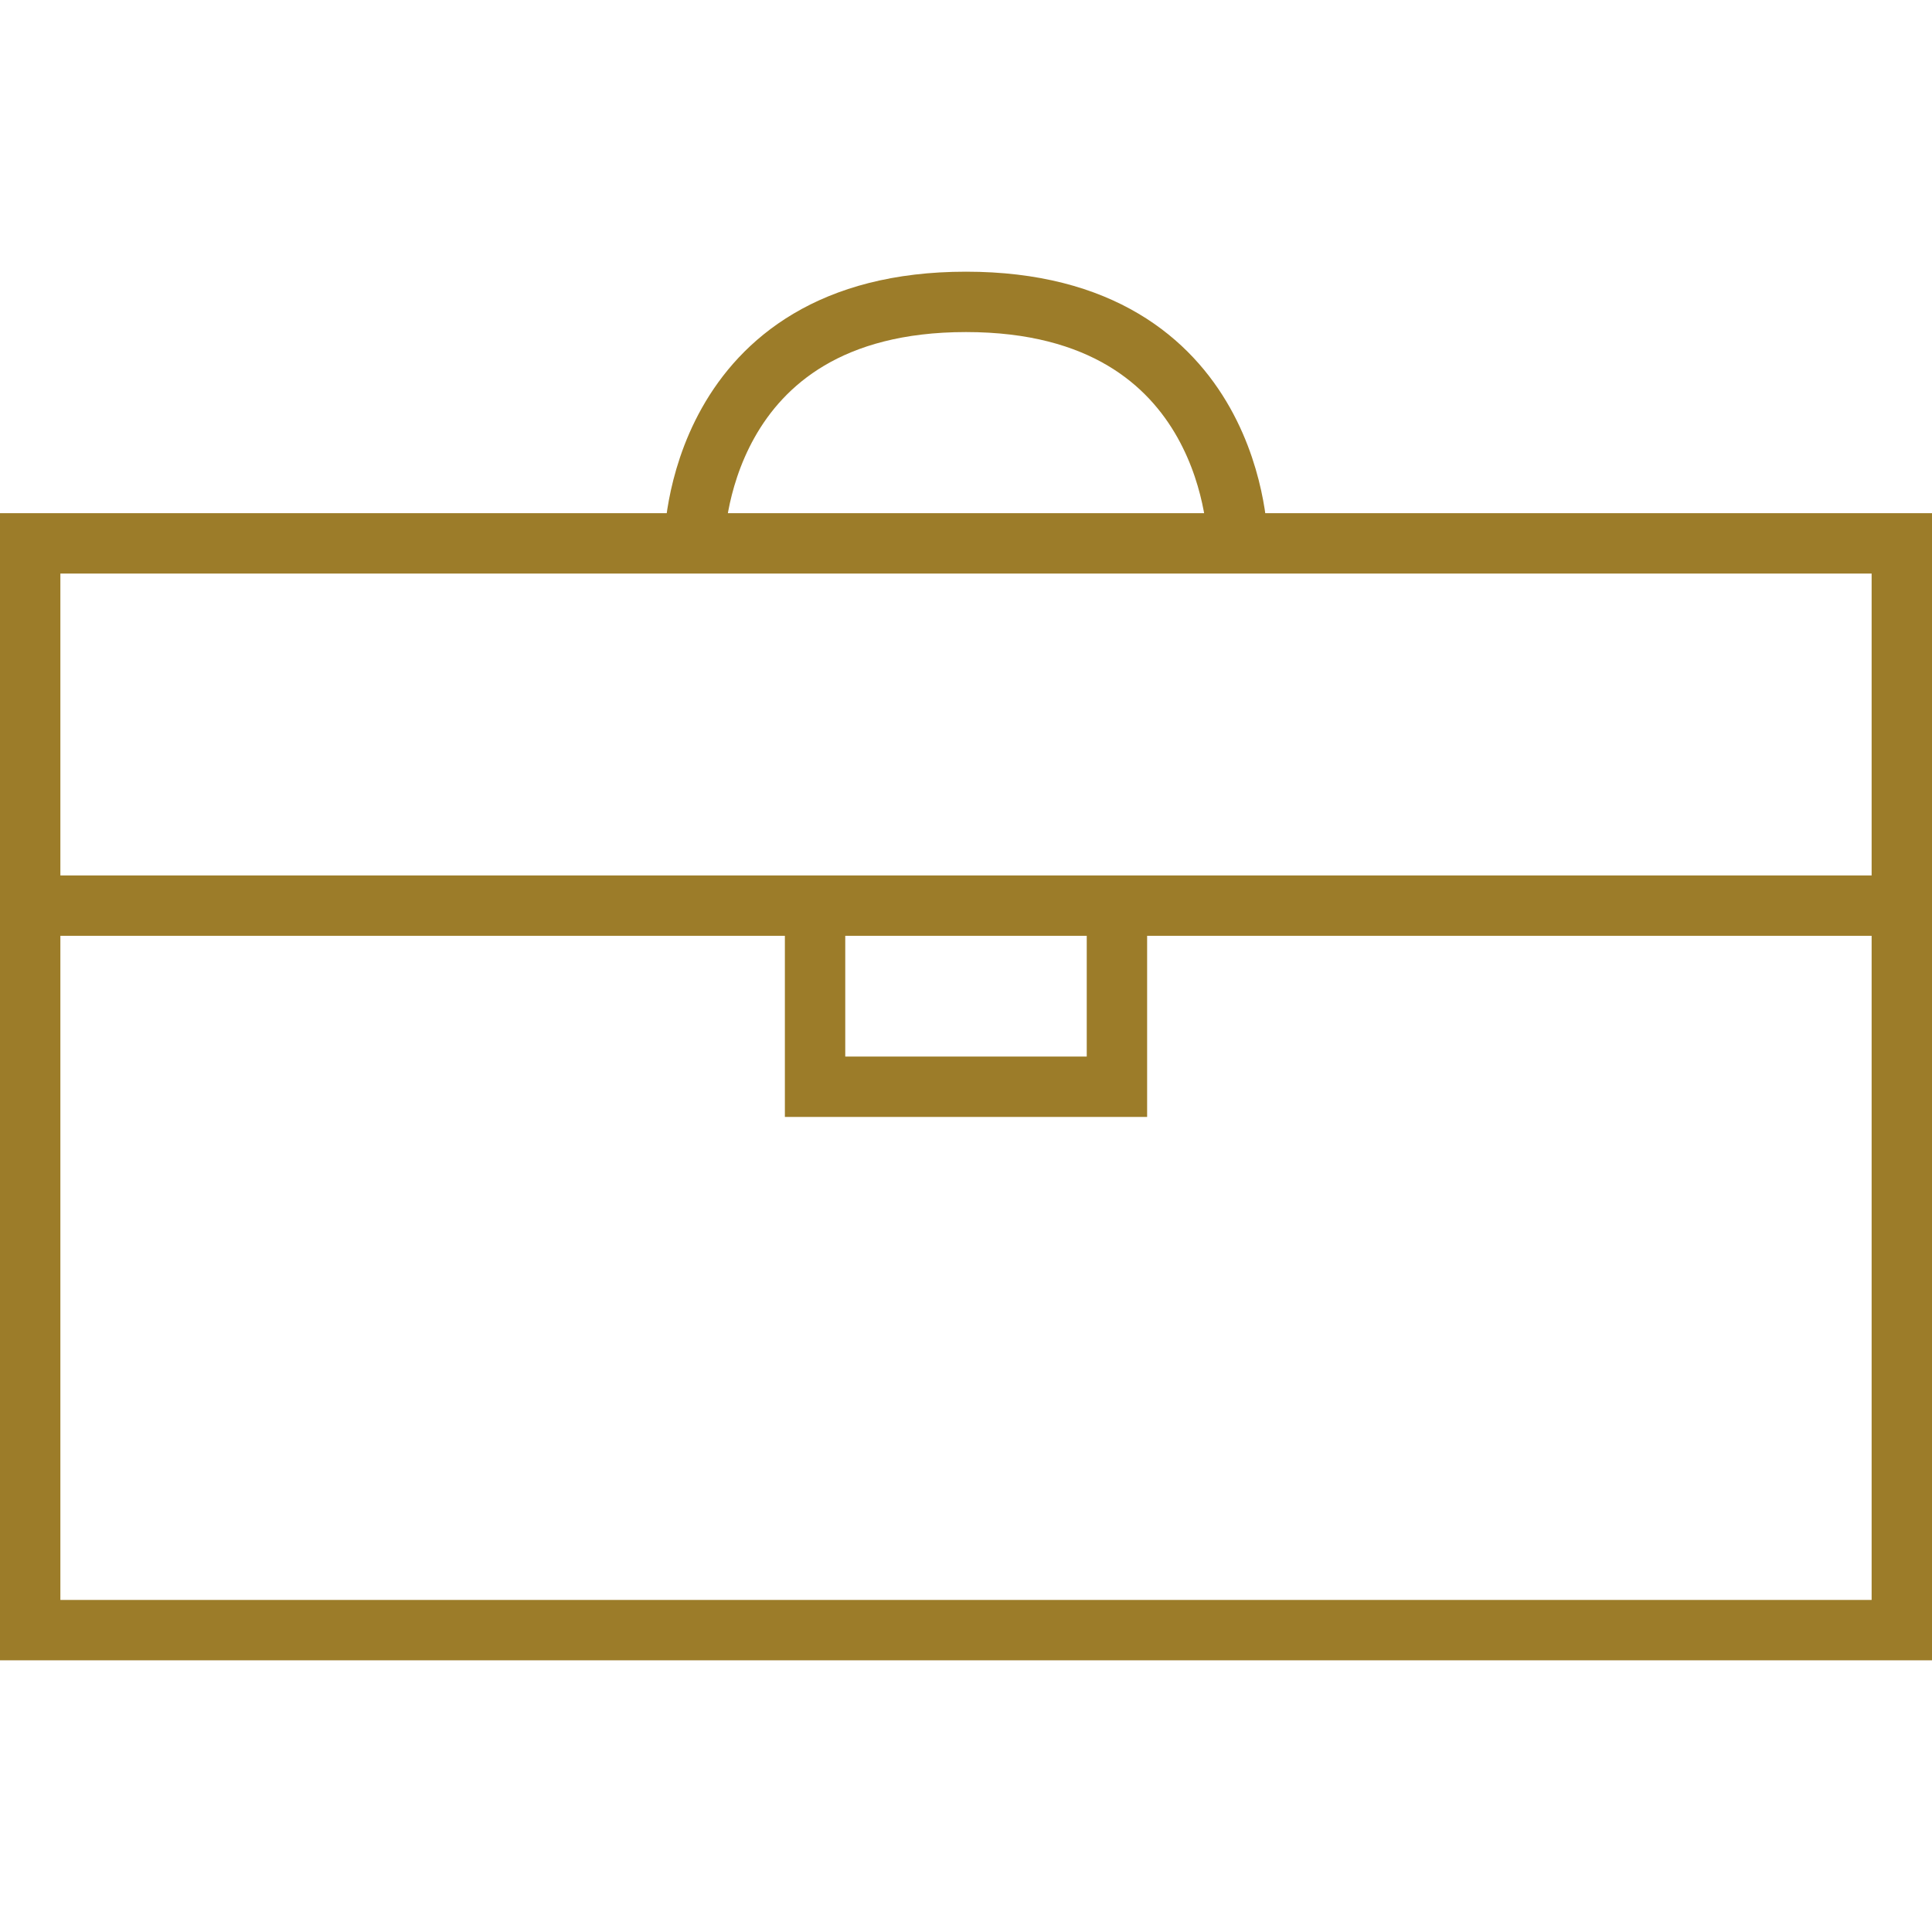
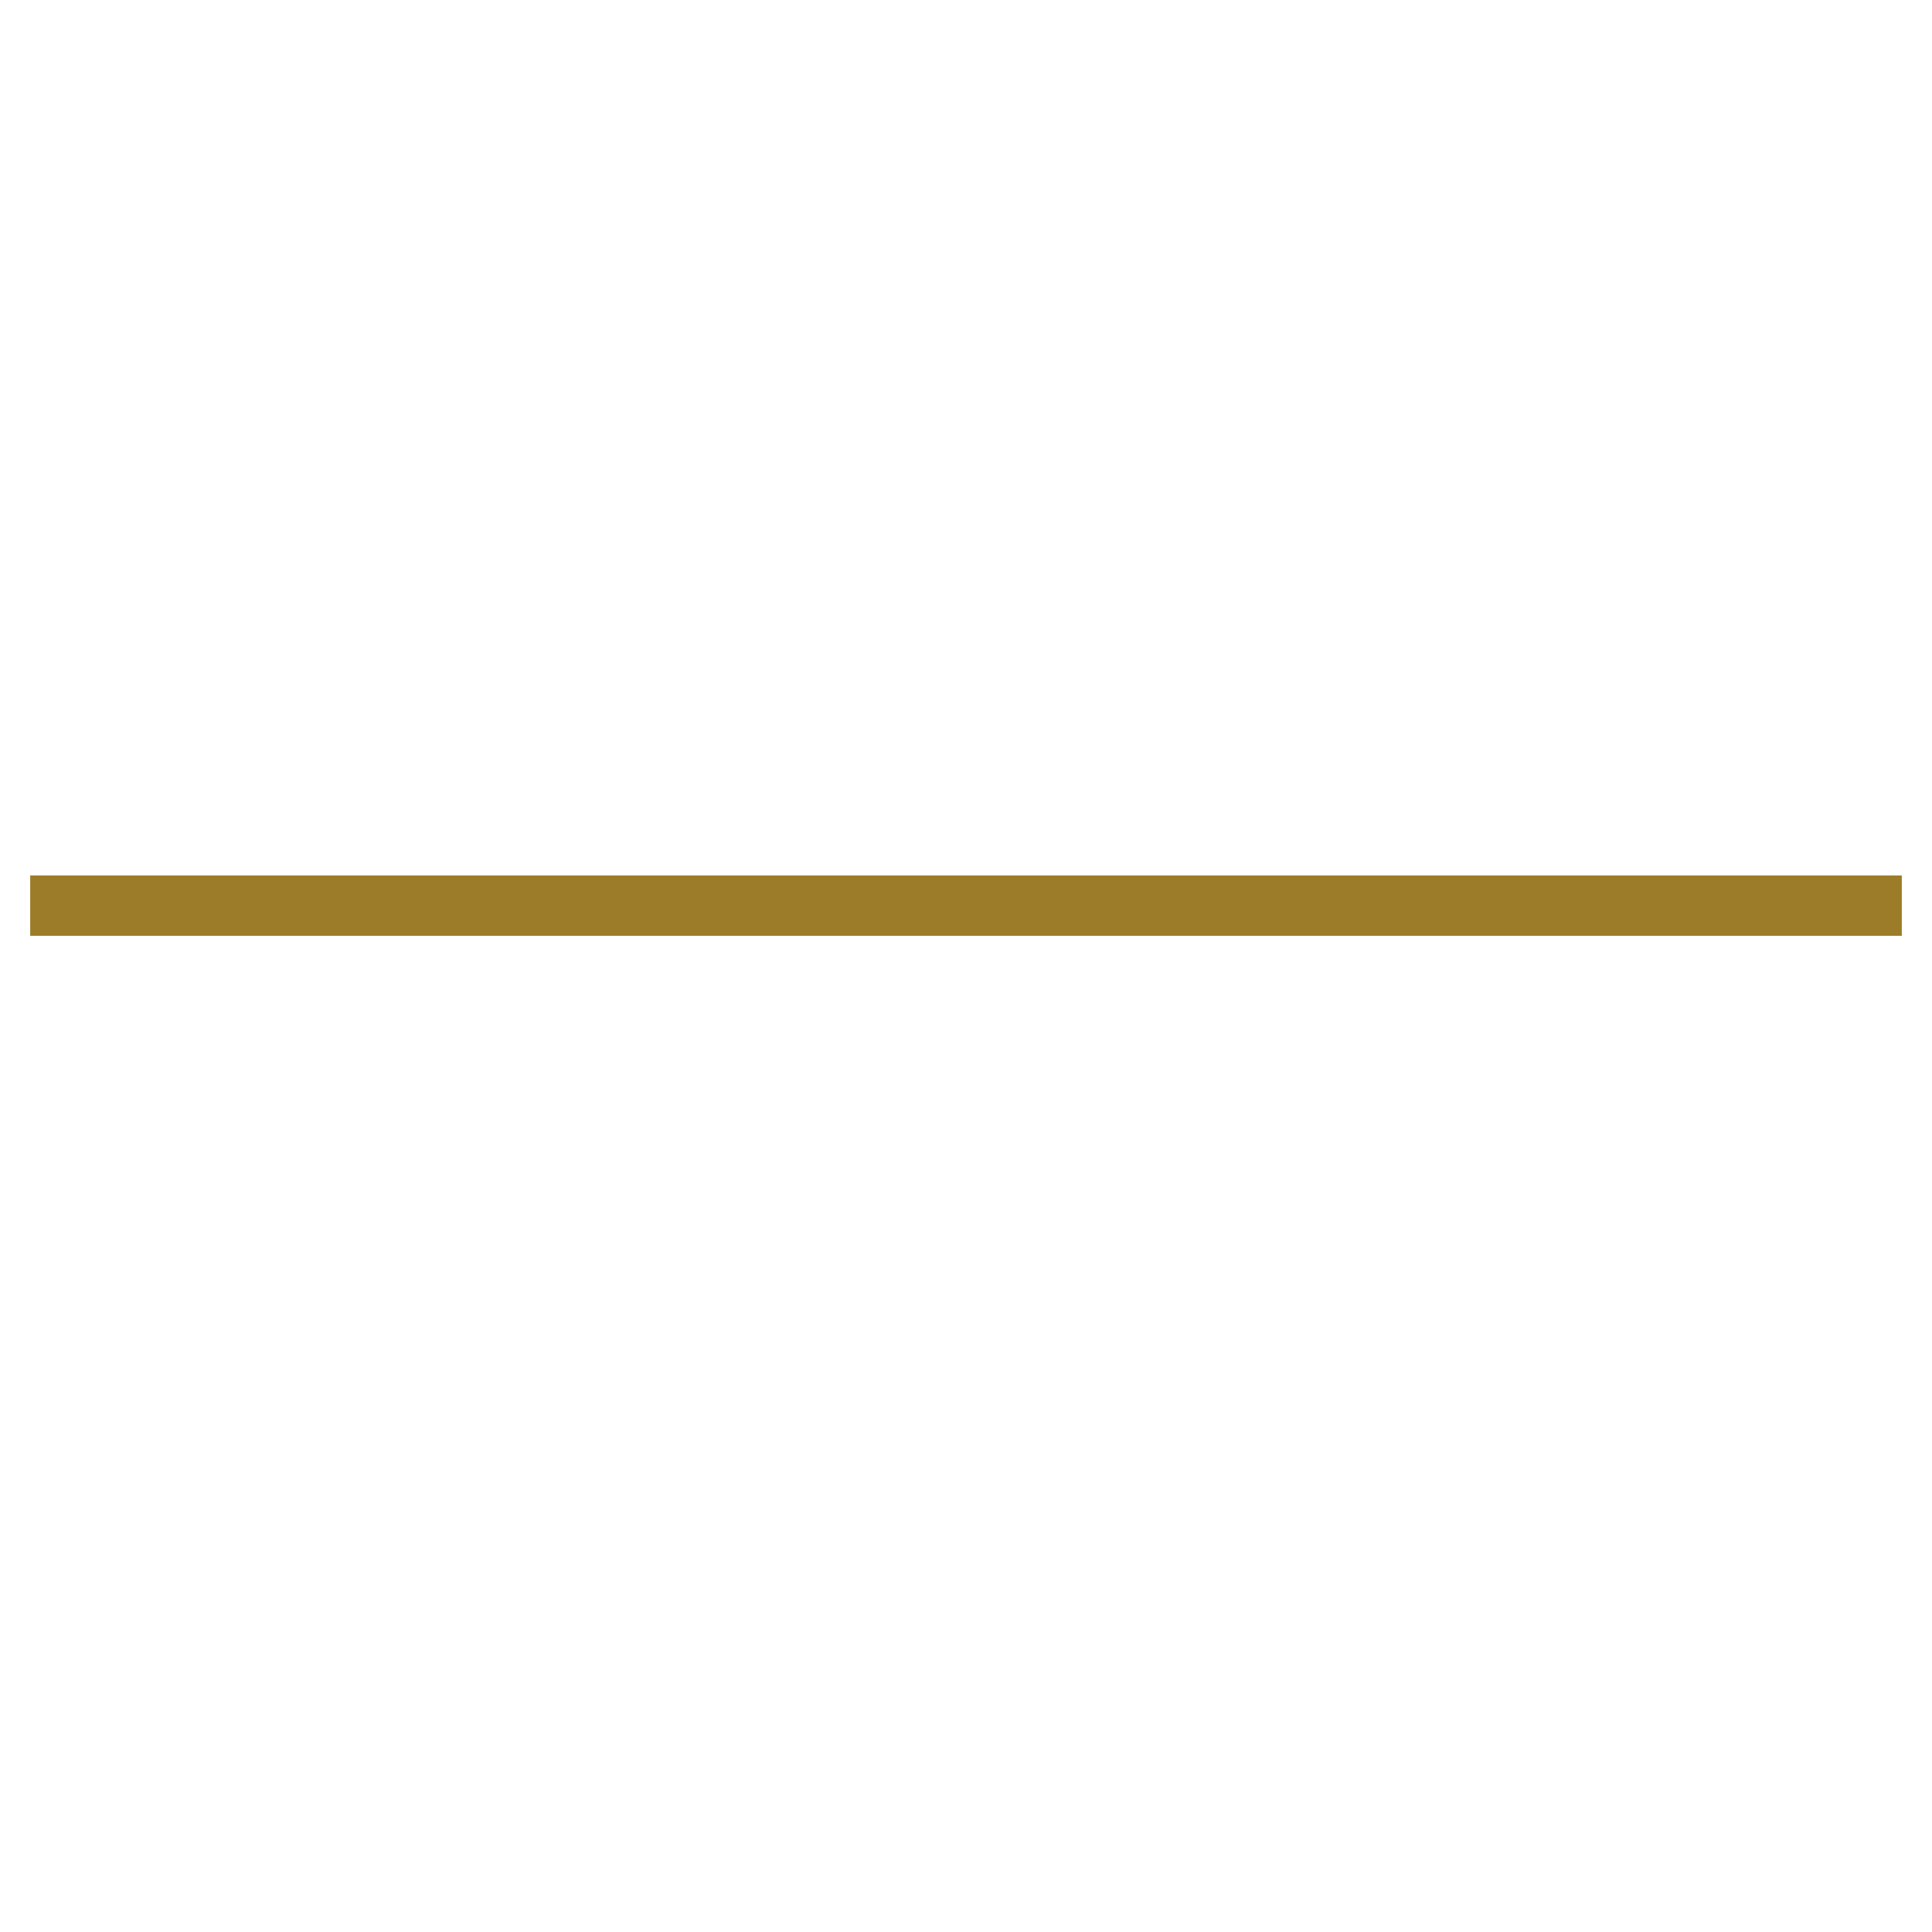
<svg xmlns="http://www.w3.org/2000/svg" id="Layer_1" x="0px" y="0px" viewBox="0 0 64 64" style="enable-background:new 0 0 64 64;" xml:space="preserve">
  <style type="text/css"> .st0{fill:none;stroke:#9C7C29;stroke-width:2;stroke-miterlimit:10;} </style>
  <g>
-     <rect x="1" y="18" class="st0" width="62" height="36" />
-   </g>
+     </g>
  <line class="st0" x1="1" y1="30" x2="63" y2="30" />
-   <polyline class="st0" points="27,30 27,36 37,36 37,30 " />
-   <path class="st0" d="M23,18c0,0,0-8,9-8s9,8,9,8" />
</svg>